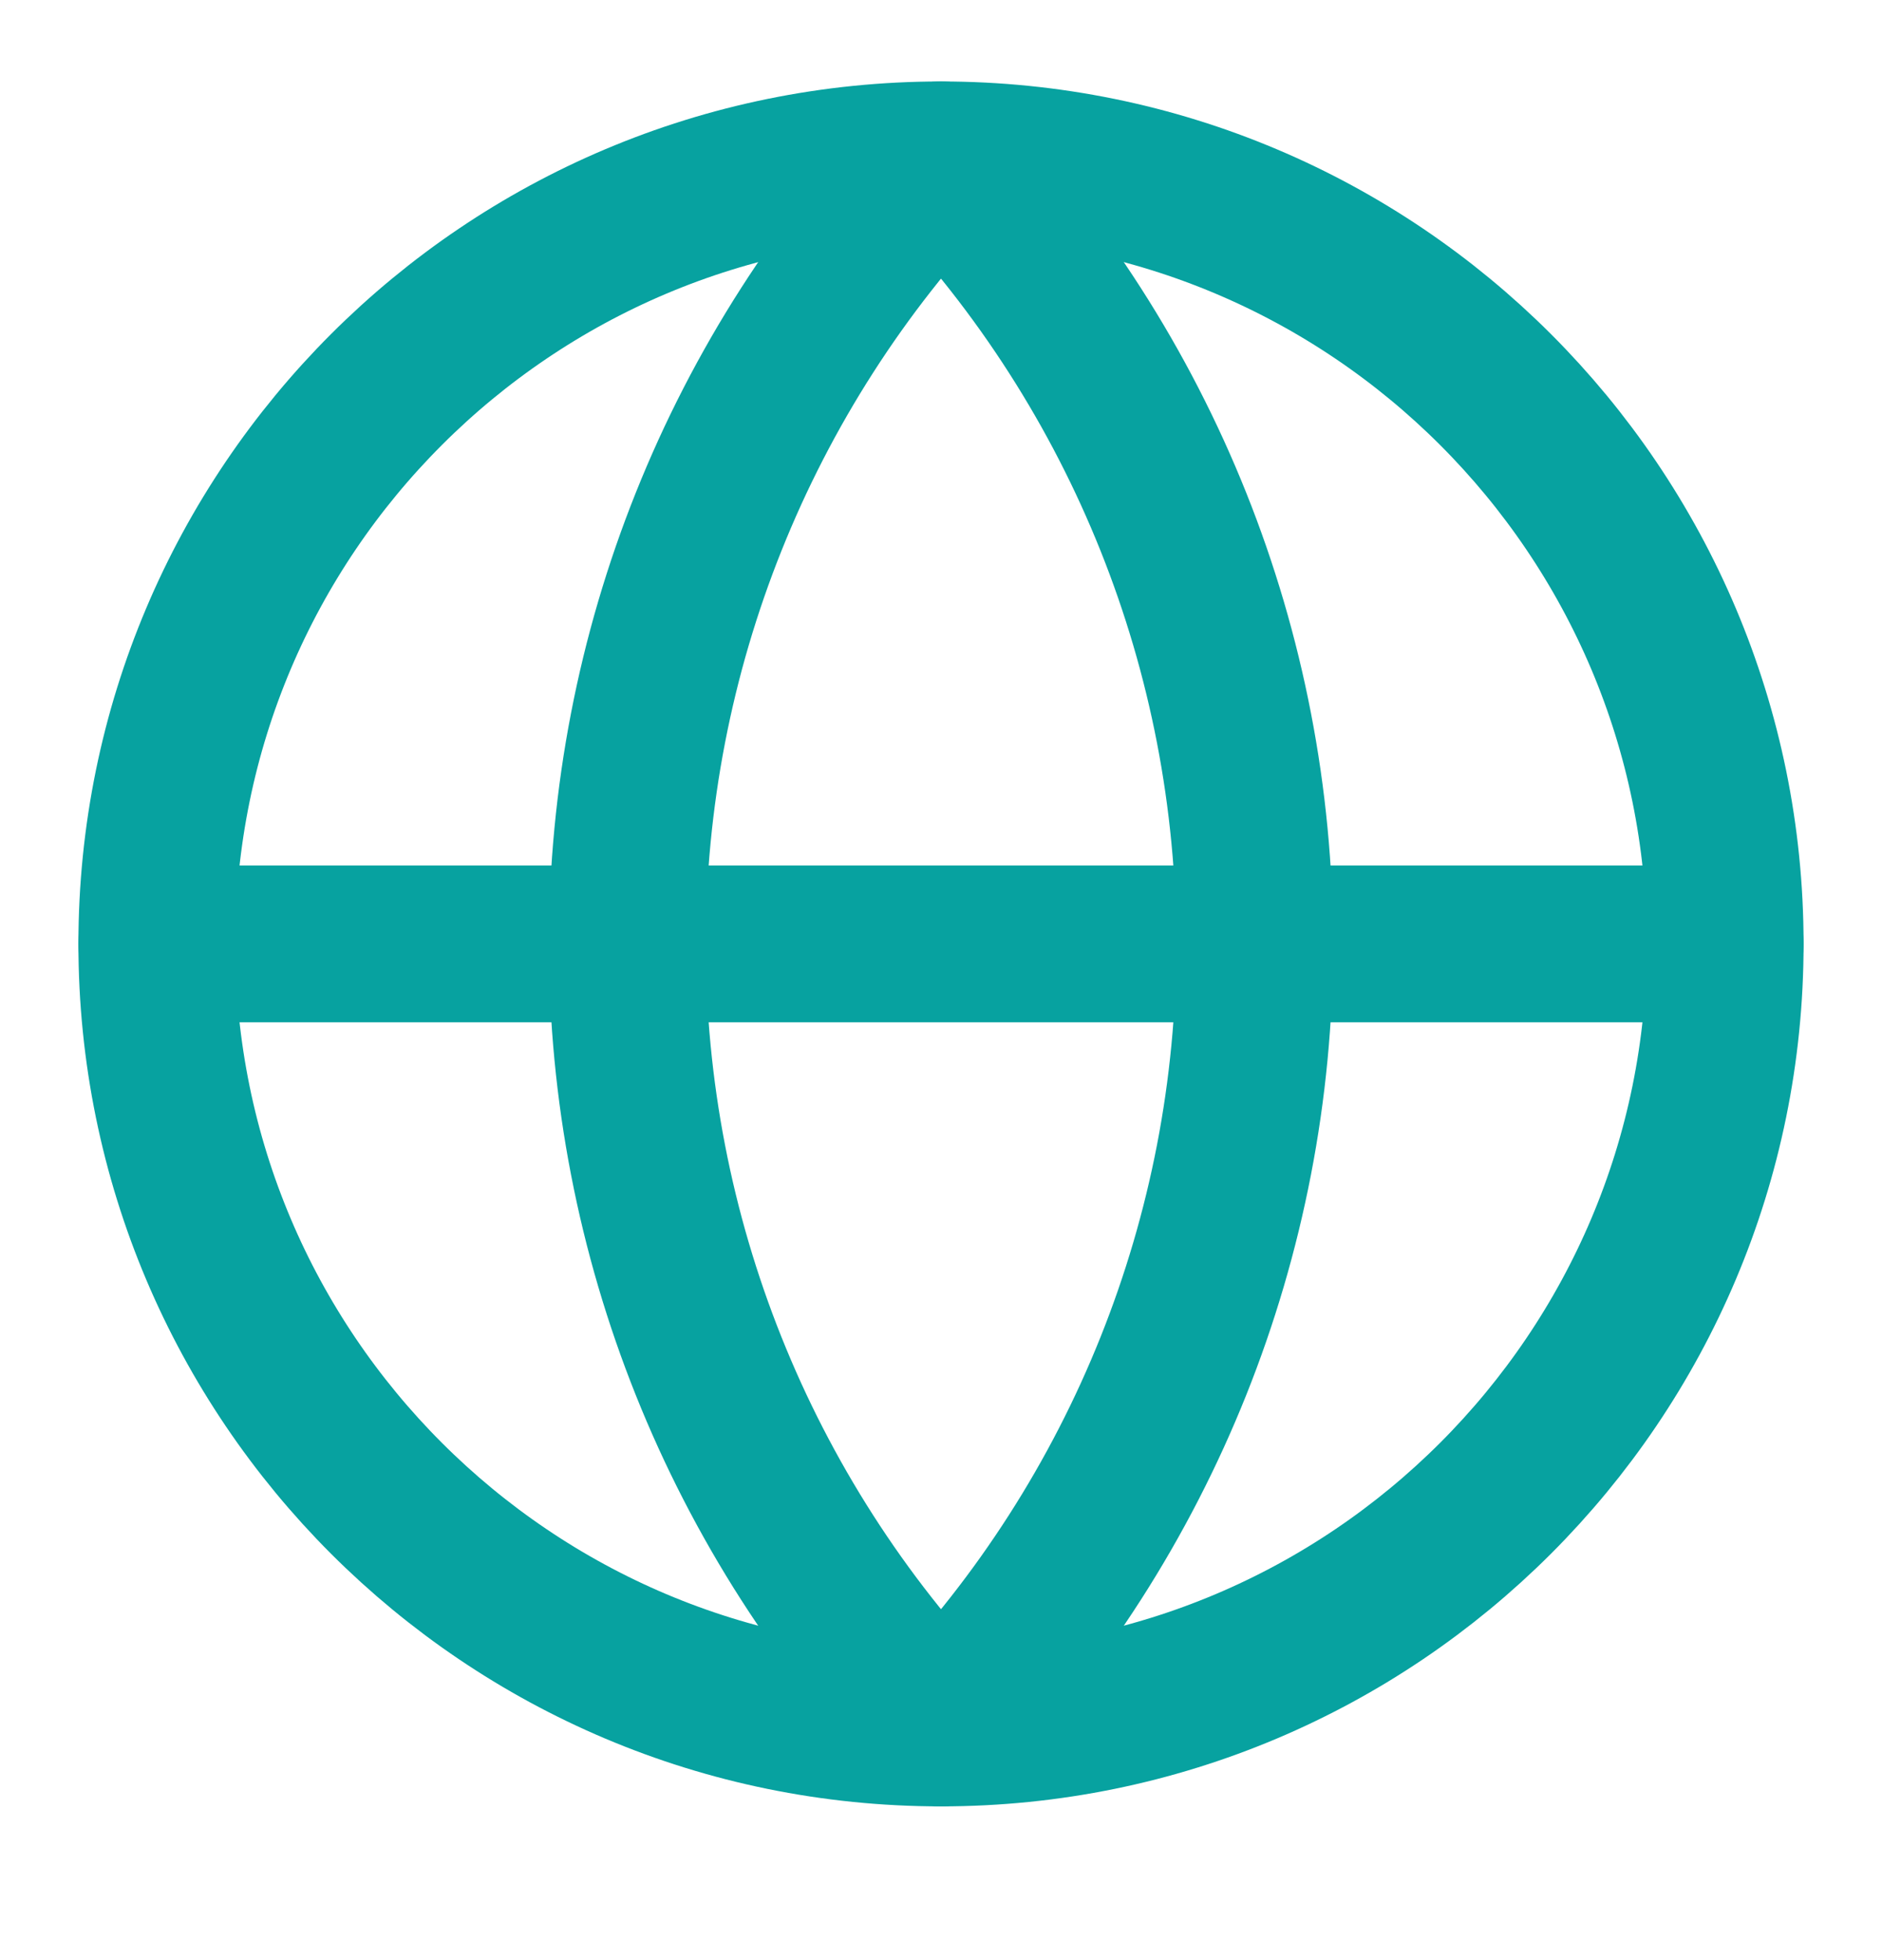
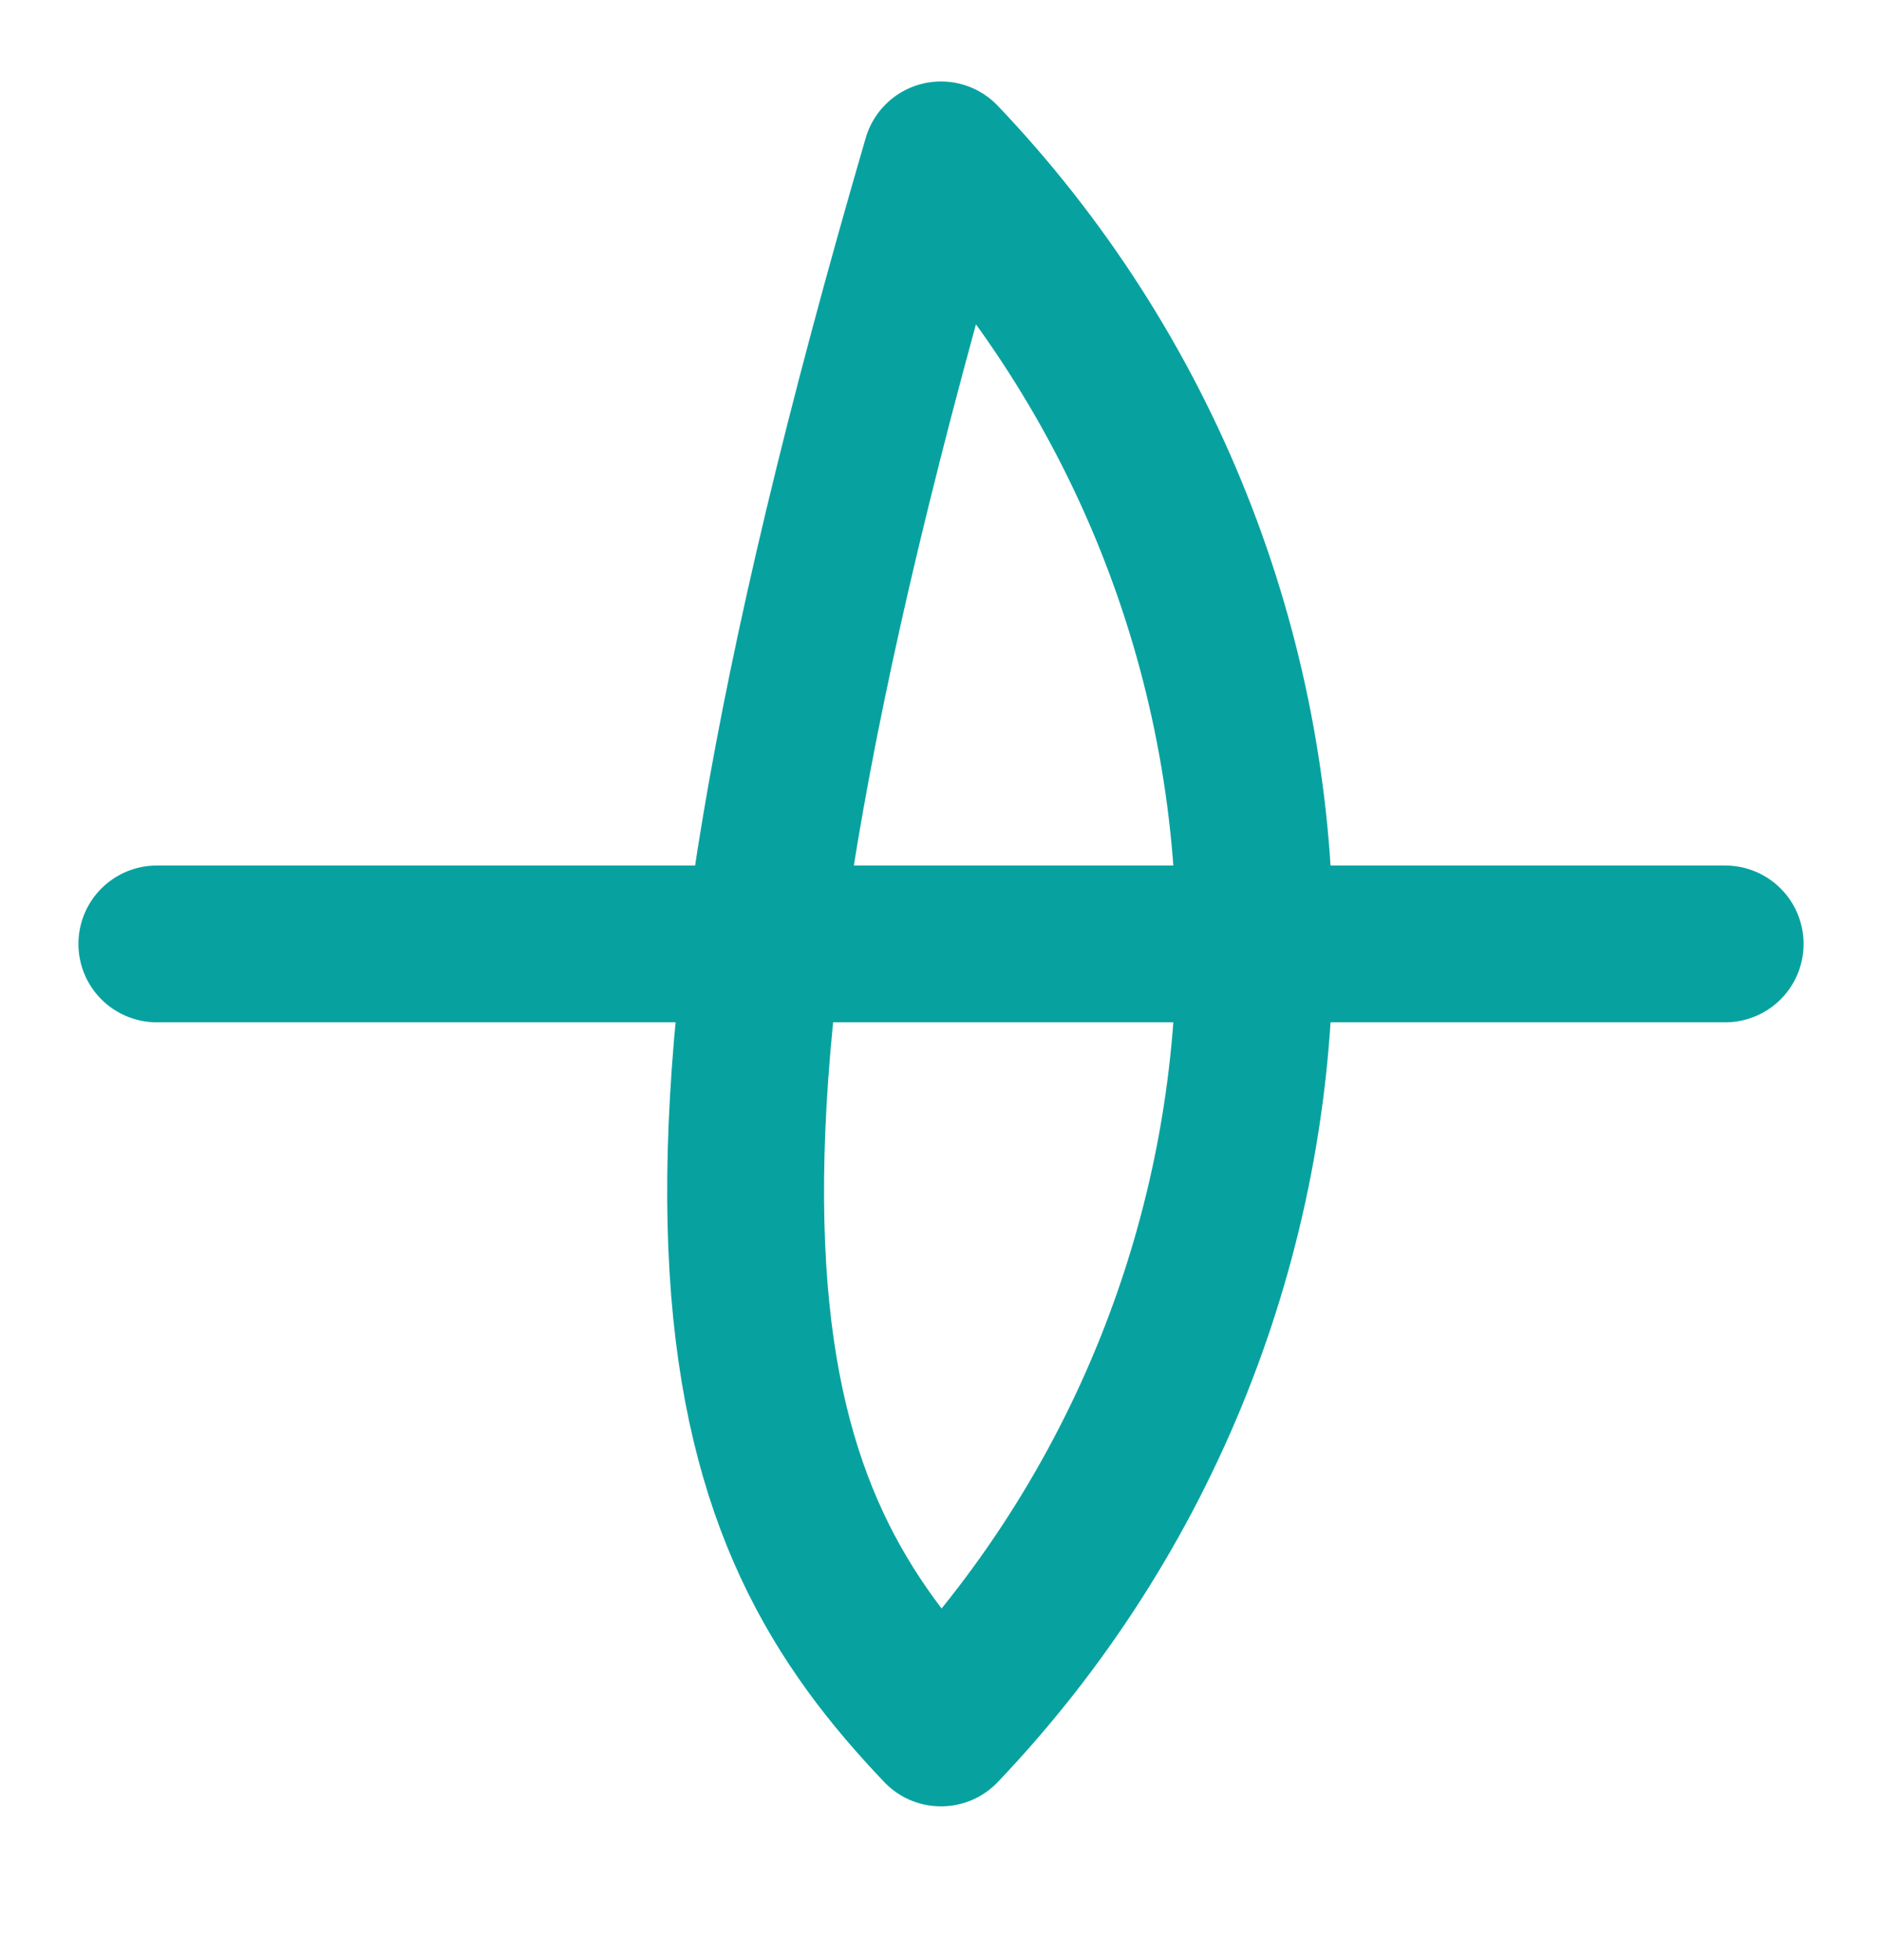
<svg xmlns="http://www.w3.org/2000/svg" width="24" height="25" viewBox="0 0 24 25" fill="none">
-   <path d="M12 22.039C17.523 22.039 22 17.562 22 12.039C22 6.516 17.523 2.039 12 2.039C6.477 2.039 2 6.516 2 12.039C2 17.562 6.477 22.039 12 22.039Z" stroke="#07A2A0" stroke-width="2" stroke-linecap="round" stroke-linejoin="round" />
-   <path d="M12 2.039C9.432 4.735 8 8.316 8 12.039C8 15.762 9.432 19.343 12 22.039C14.568 19.343 16 15.762 16 12.039C16 8.316 14.568 4.735 12 2.039Z" stroke="#07A2A0" stroke-width="2" stroke-linecap="round" stroke-linejoin="round" />
+   <path d="M12 2.039C8 15.762 9.432 19.343 12 22.039C14.568 19.343 16 15.762 16 12.039C16 8.316 14.568 4.735 12 2.039Z" stroke="#07A2A0" stroke-width="2" stroke-linecap="round" stroke-linejoin="round" />
  <path d="M2 12.039H22" stroke="#07A2A0" stroke-width="2" stroke-linecap="round" stroke-linejoin="round" />
</svg>